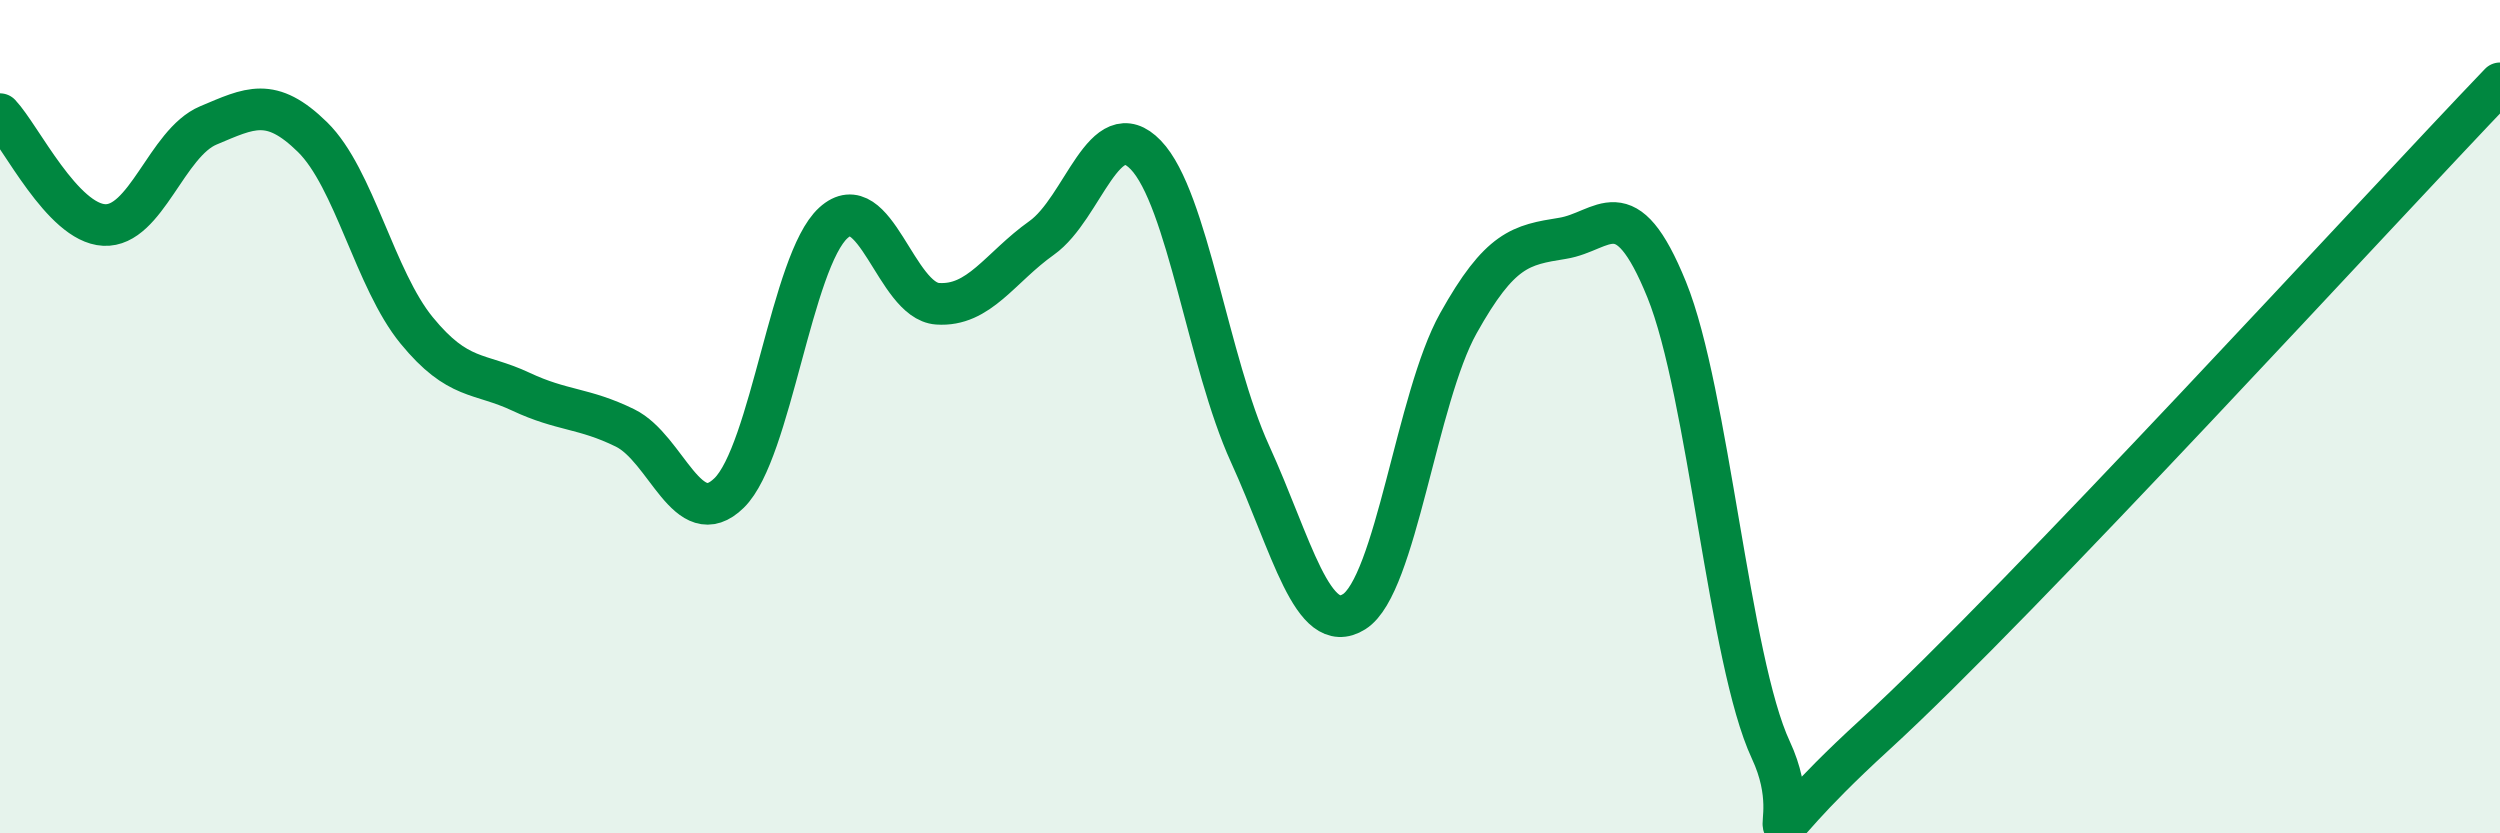
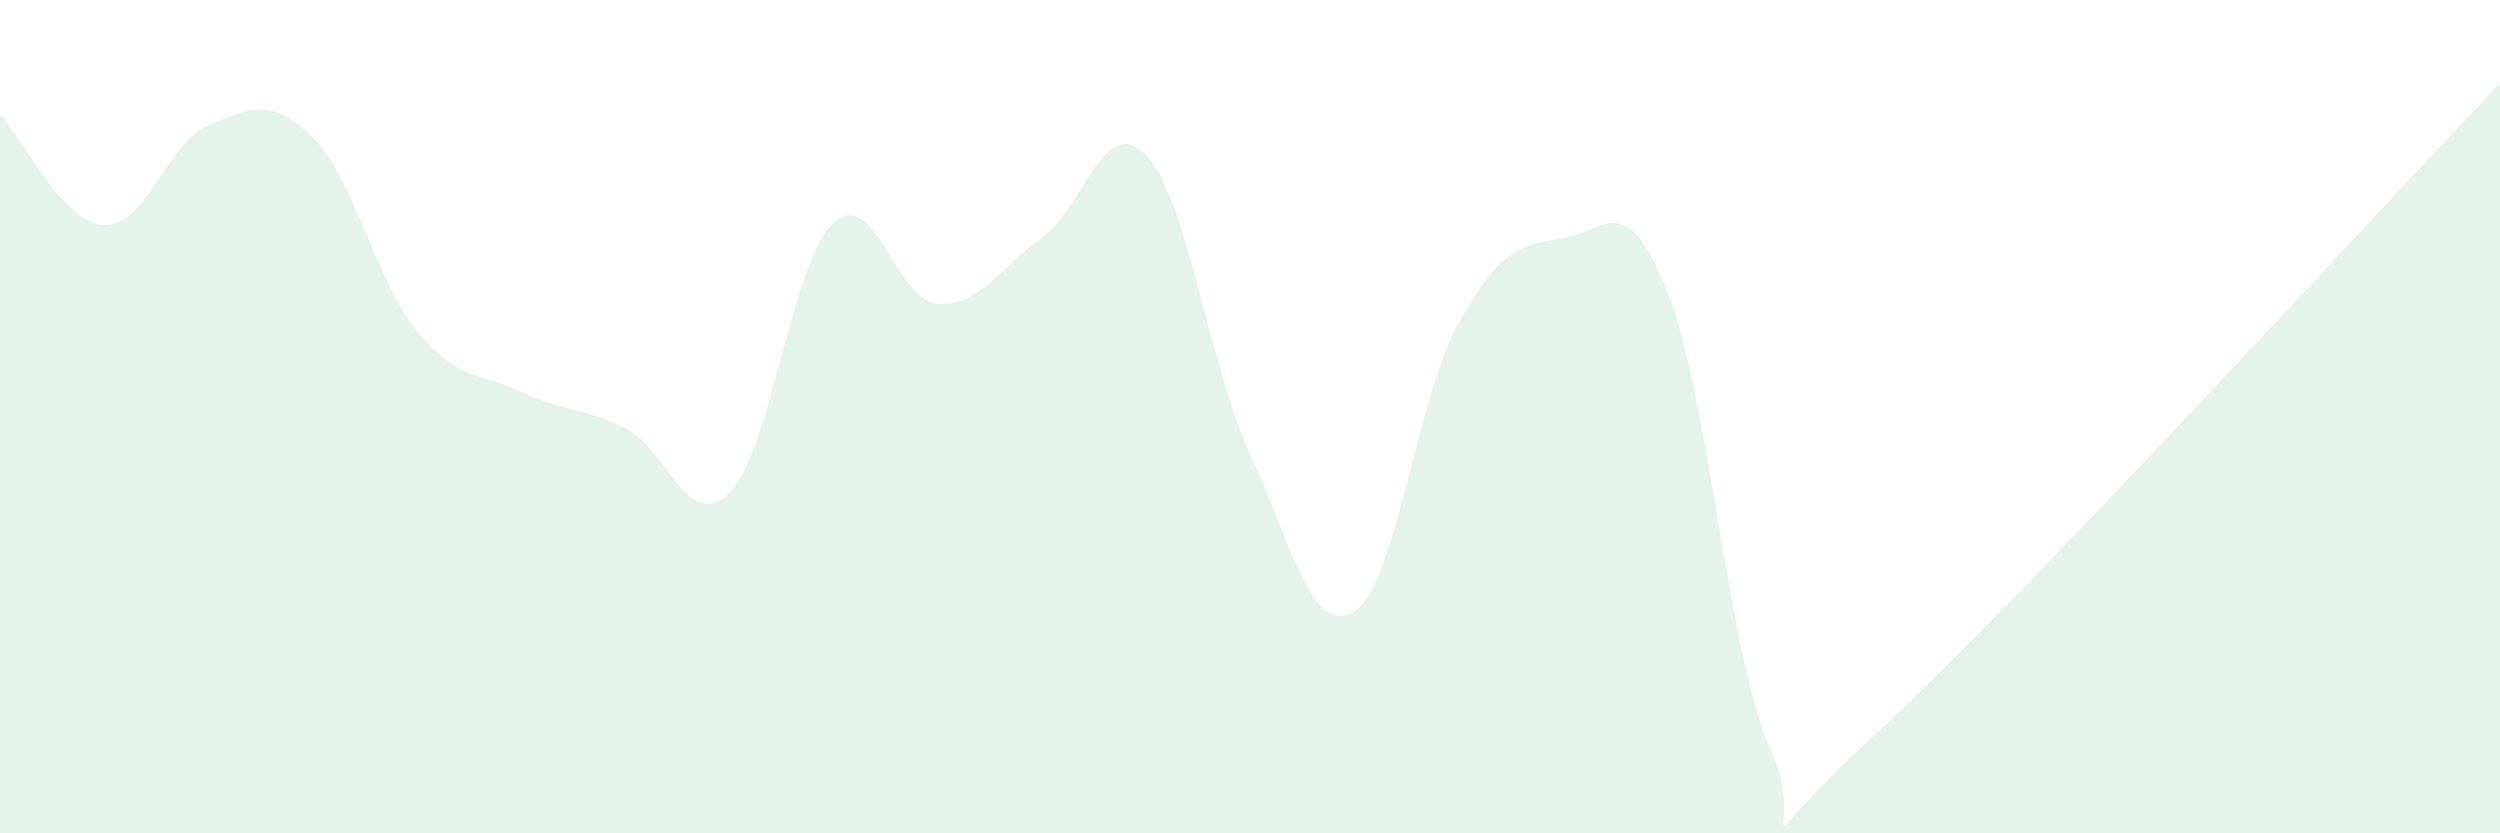
<svg xmlns="http://www.w3.org/2000/svg" width="60" height="20" viewBox="0 0 60 20">
  <path d="M 0,2.74 C 0.5,3.27 1.5,5.35 2.5,5.4 C 3.5,5.45 4,3.43 5,3.01 C 6,2.59 6.5,2.31 7.5,3.29 C 8.5,4.27 9,6.71 10,7.93 C 11,9.15 11.5,8.93 12.5,9.4 C 13.5,9.87 14,9.78 15,10.27 C 16,10.76 16.5,12.81 17.5,11.83 C 18.5,10.85 19,6.26 20,5.35 C 21,4.44 21.5,7.22 22.5,7.29 C 23.5,7.36 24,6.42 25,5.71 C 26,5 26.5,2.68 27.5,3.72 C 28.5,4.76 29,8.7 30,10.89 C 31,13.08 31.5,15.31 32.5,14.68 C 33.5,14.05 34,9.55 35,7.76 C 36,5.97 36.5,5.88 37.5,5.72 C 38.5,5.56 39,4.49 40,6.95 C 41,9.41 41.5,15.86 42.5,18 C 43.5,20.14 41.5,20.83 45,17.63 C 48.5,14.43 57,5.13 60,2L60 20L0 20Z" fill="#008740" opacity="0.1" stroke-linecap="round" stroke-linejoin="round" />
-   <path d="M 0,2.74 C 0.5,3.27 1.5,5.35 2.5,5.4 C 3.5,5.45 4,3.43 5,3.01 C 6,2.59 6.5,2.31 7.5,3.29 C 8.5,4.27 9,6.71 10,7.93 C 11,9.15 11.5,8.93 12.5,9.4 C 13.5,9.87 14,9.78 15,10.27 C 16,10.76 16.5,12.81 17.5,11.83 C 18.5,10.85 19,6.26 20,5.35 C 21,4.44 21.5,7.22 22.5,7.29 C 23.5,7.36 24,6.42 25,5.71 C 26,5 26.5,2.68 27.5,3.72 C 28.5,4.76 29,8.7 30,10.89 C 31,13.08 31.5,15.31 32.5,14.68 C 33.5,14.05 34,9.55 35,7.76 C 36,5.97 36.5,5.88 37.5,5.72 C 38.5,5.56 39,4.49 40,6.95 C 41,9.41 41.5,15.86 42.5,18 C 43.5,20.14 41.5,20.83 45,17.63 C 48.5,14.43 57,5.13 60,2" stroke="#008740" stroke-width="1" fill="none" stroke-linecap="round" stroke-linejoin="round" />
</svg>